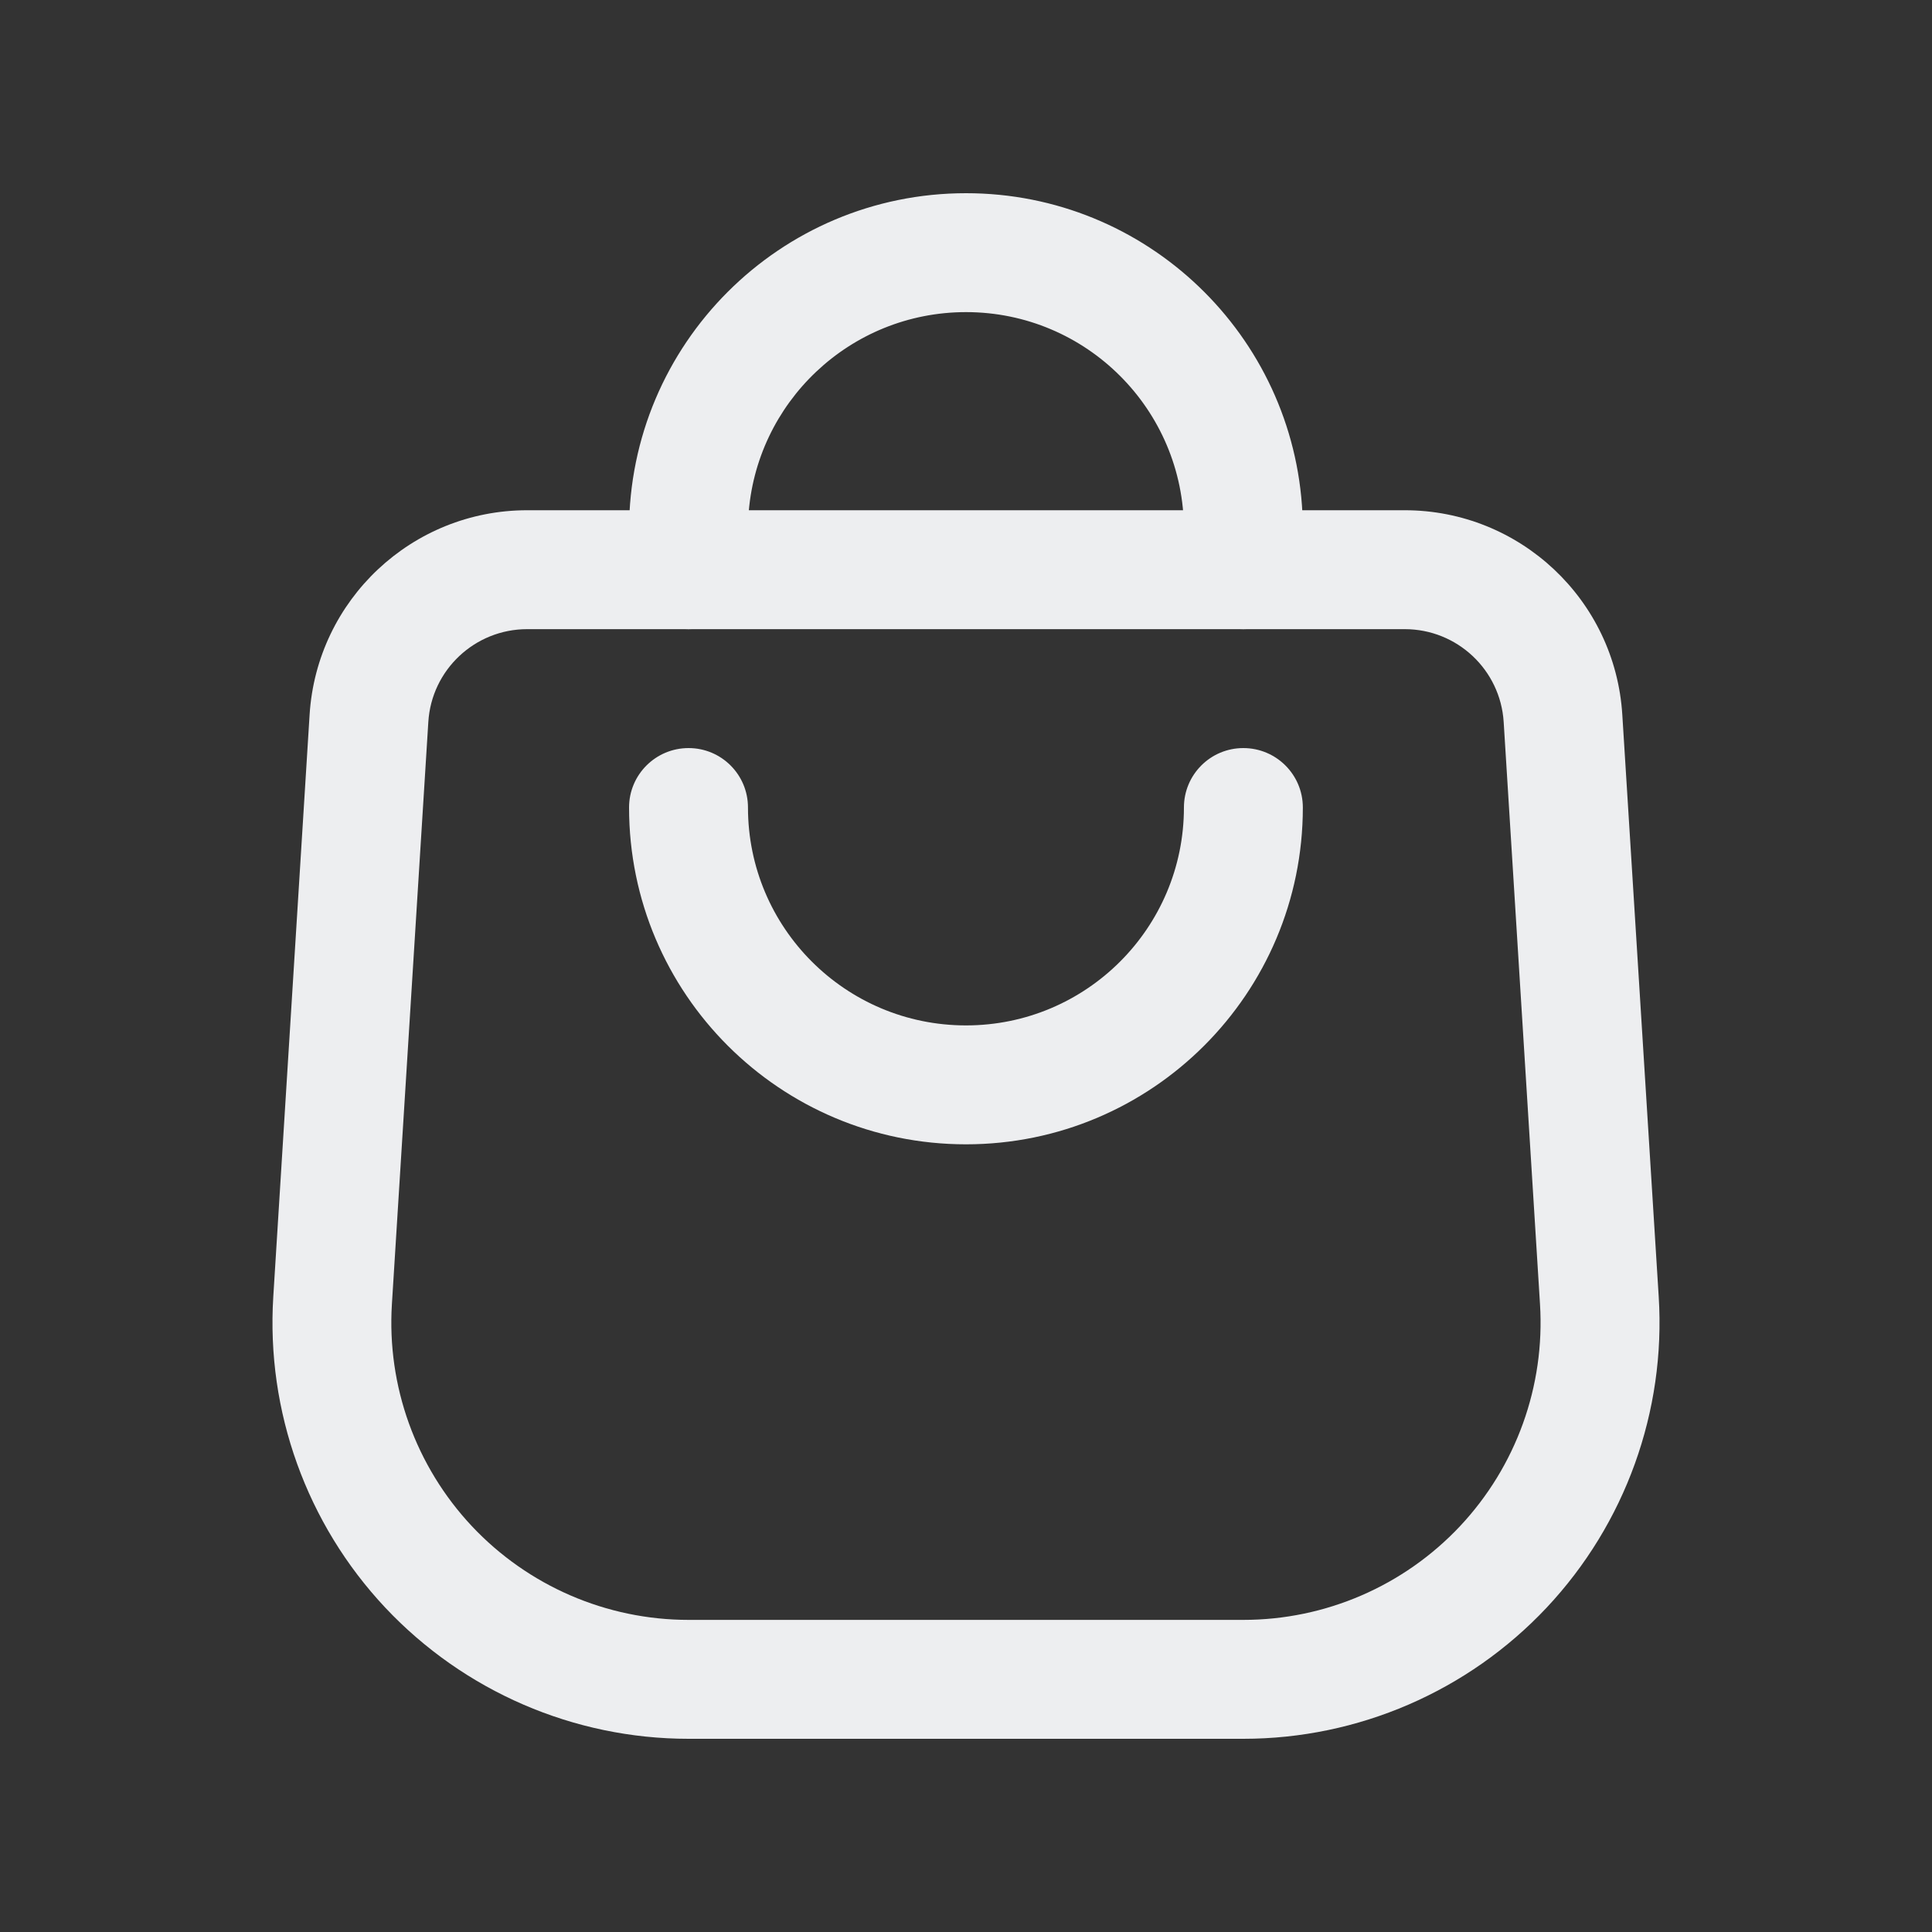
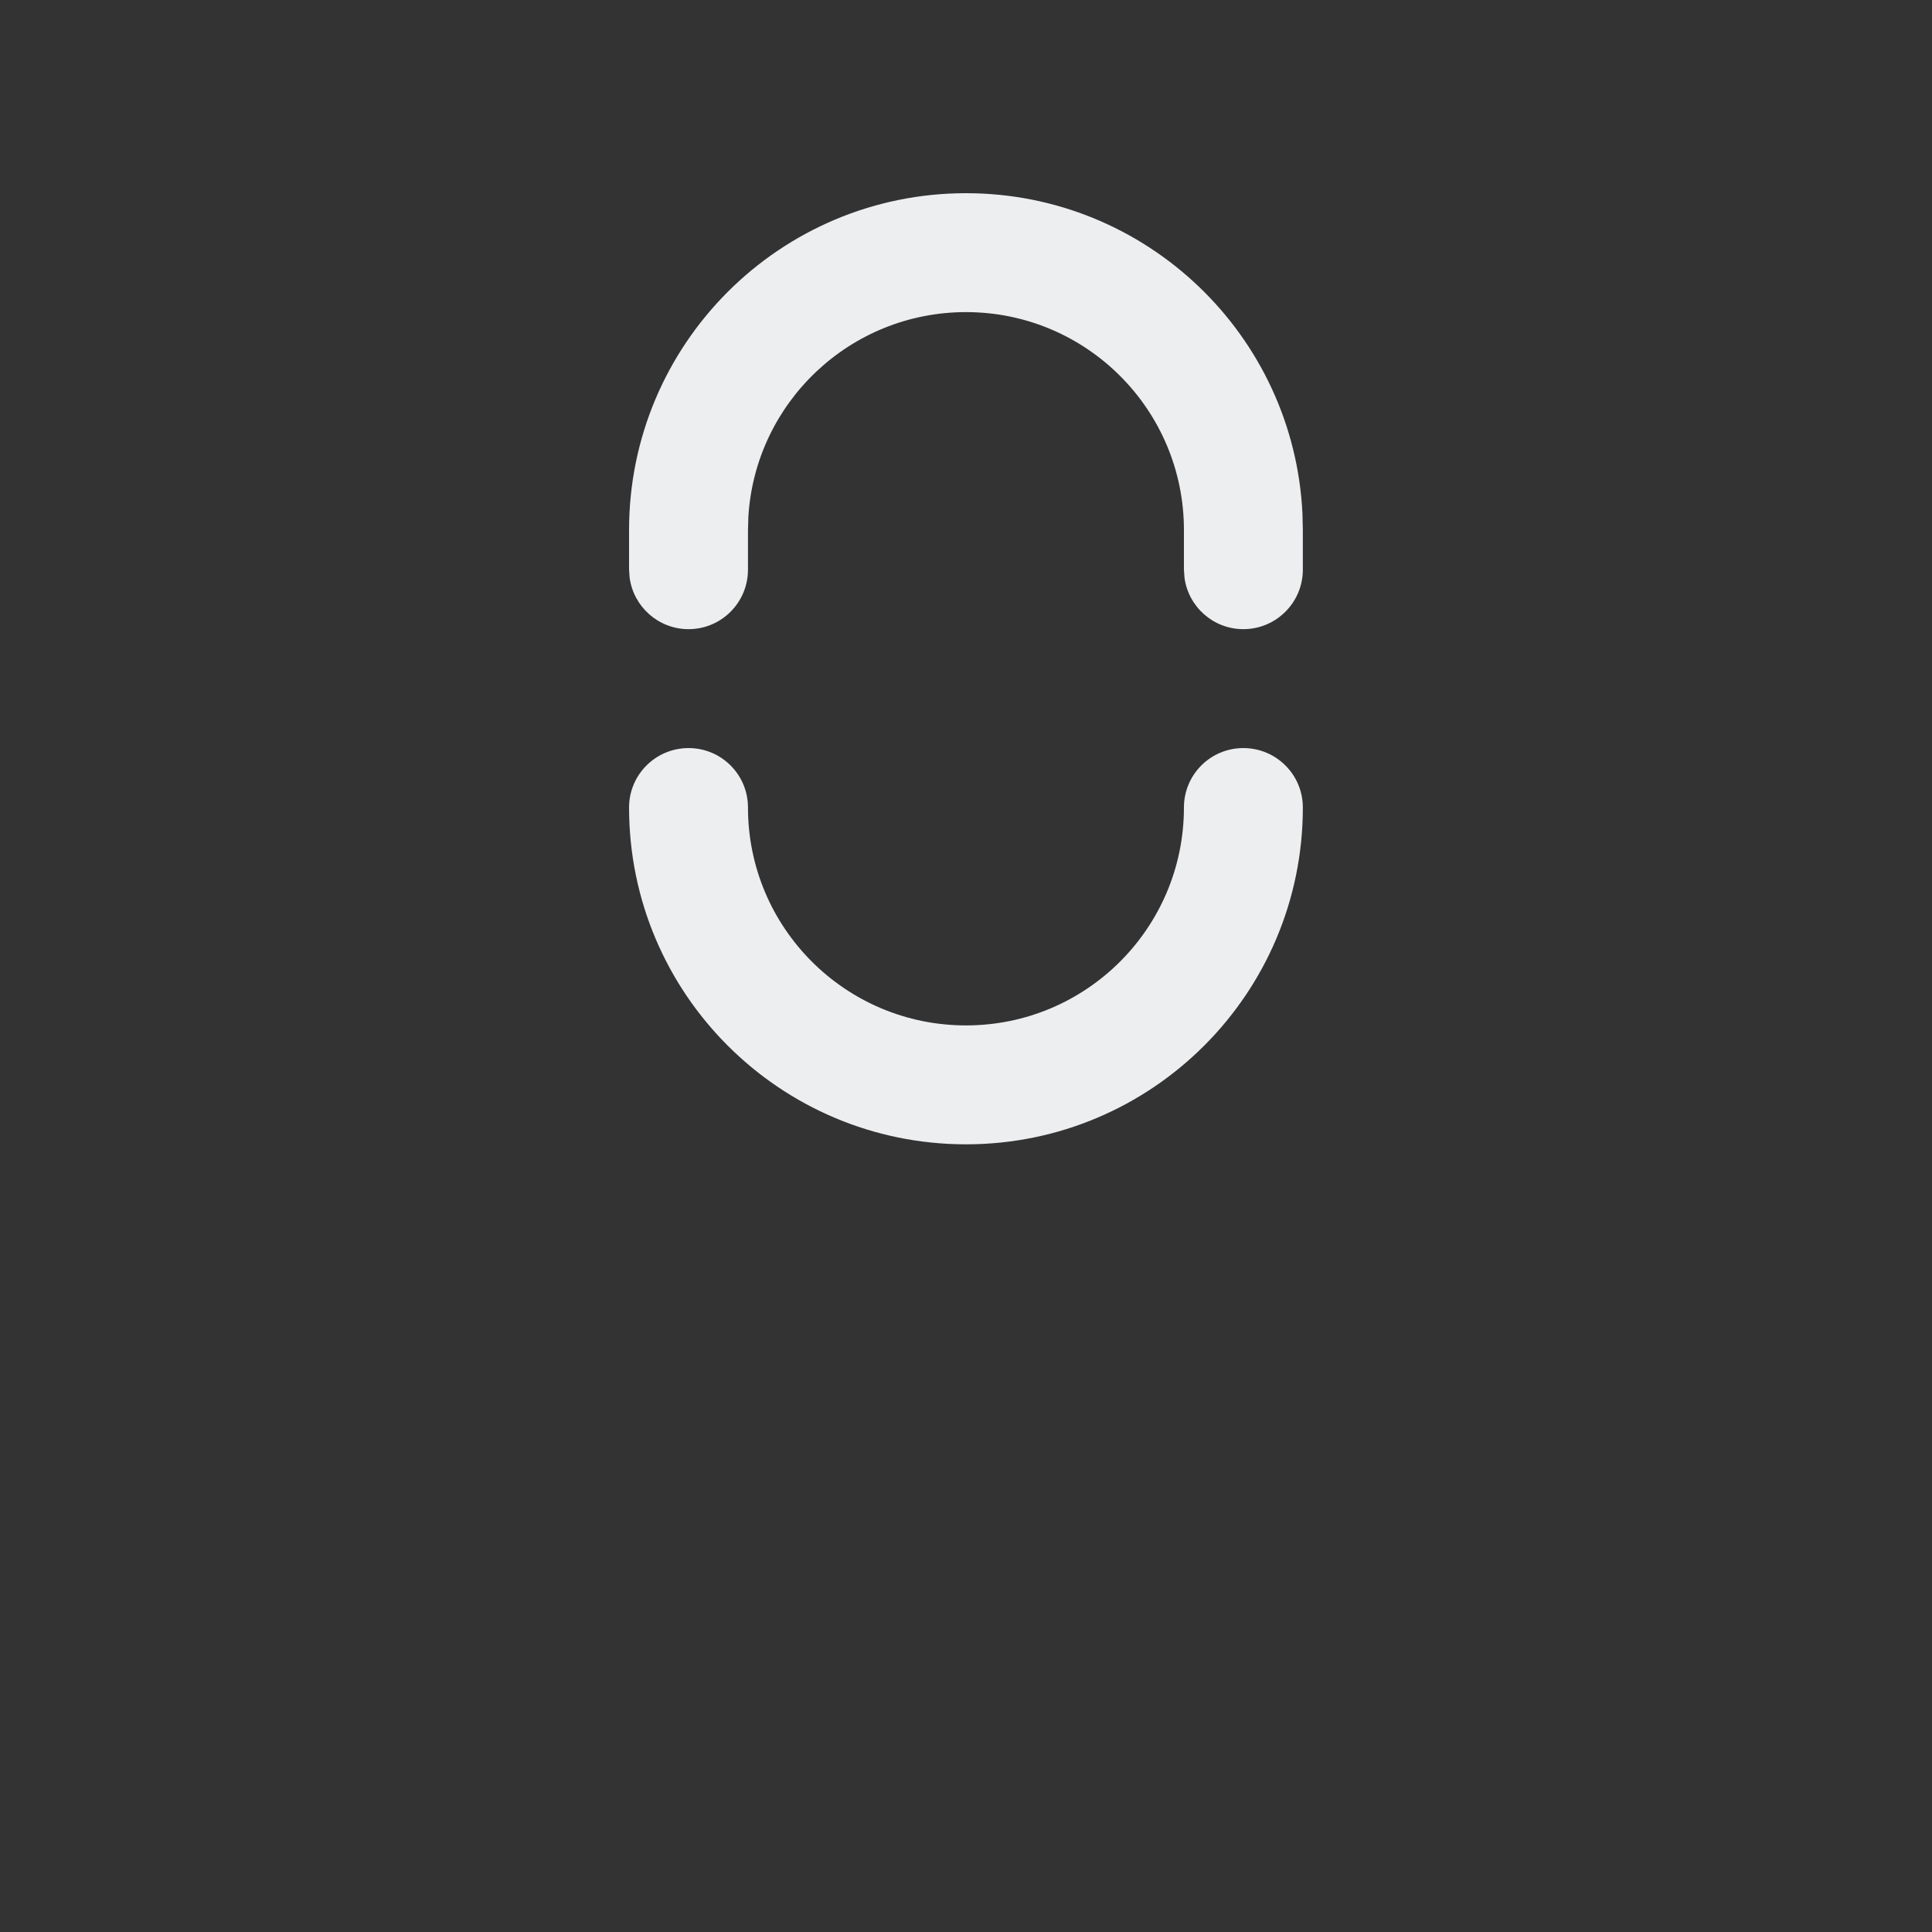
<svg xmlns="http://www.w3.org/2000/svg" width="20" height="20" viewBox="0 0 20 20" fill="#EDEEF0">
  <rect x="0" y="0" width="20" height="20" fill="#333333" stroke="none" />
  <path d="M12.871 7.744C13.211 7.744 13.487 8.019 13.487 8.359C13.487 10.285 11.925 11.846 10 11.846C8.074 11.846 6.512 10.285 6.512 8.359C6.512 8.019 6.788 7.744 7.128 7.744C7.468 7.744 7.743 8.019 7.743 8.359C7.743 9.605 8.753 10.615 10 10.615C11.246 10.615 12.256 9.605 12.256 8.359C12.256 8.019 12.531 7.744 12.871 7.744Z" fill="#EDEEF0" />
  <path d="M10 2C11.869 2 13.395 3.471 13.483 5.318L13.487 5.487V5.897C13.487 6.237 13.211 6.513 12.871 6.513C12.56 6.513 12.302 6.281 12.262 5.981L12.256 5.897V5.487C12.256 4.241 11.246 3.231 10 3.231C8.8 3.231 7.818 4.168 7.747 5.35L7.743 5.487V5.897C7.743 6.237 7.468 6.513 7.128 6.513C6.816 6.513 6.559 6.281 6.518 5.981L6.512 5.897V5.487C6.512 3.561 8.074 2 10 2Z" fill="#EDEEF0" />
-   <path d="M14.542 5.282H5.457C4.266 5.282 3.28 6.209 3.205 7.398L2.829 13.424C2.755 14.61 3.174 15.775 3.988 16.642C4.803 17.508 5.939 18 7.128 18H12.871C14.06 18 15.197 17.508 16.011 16.642C16.825 15.775 17.245 14.61 17.171 13.424L16.794 7.398C16.72 6.209 15.733 5.282 14.542 5.282ZM5.457 6.513H14.542C15.084 6.513 15.532 6.934 15.566 7.474L15.942 13.5C15.995 14.348 15.695 15.18 15.114 15.799C14.532 16.418 13.721 16.769 12.871 16.769H7.128C6.279 16.769 5.467 16.418 4.885 15.799C4.304 15.18 4.004 14.348 4.057 13.5L4.434 7.474C4.467 6.934 4.916 6.513 5.457 6.513Z" fill="#EDEEF0" />
</svg>